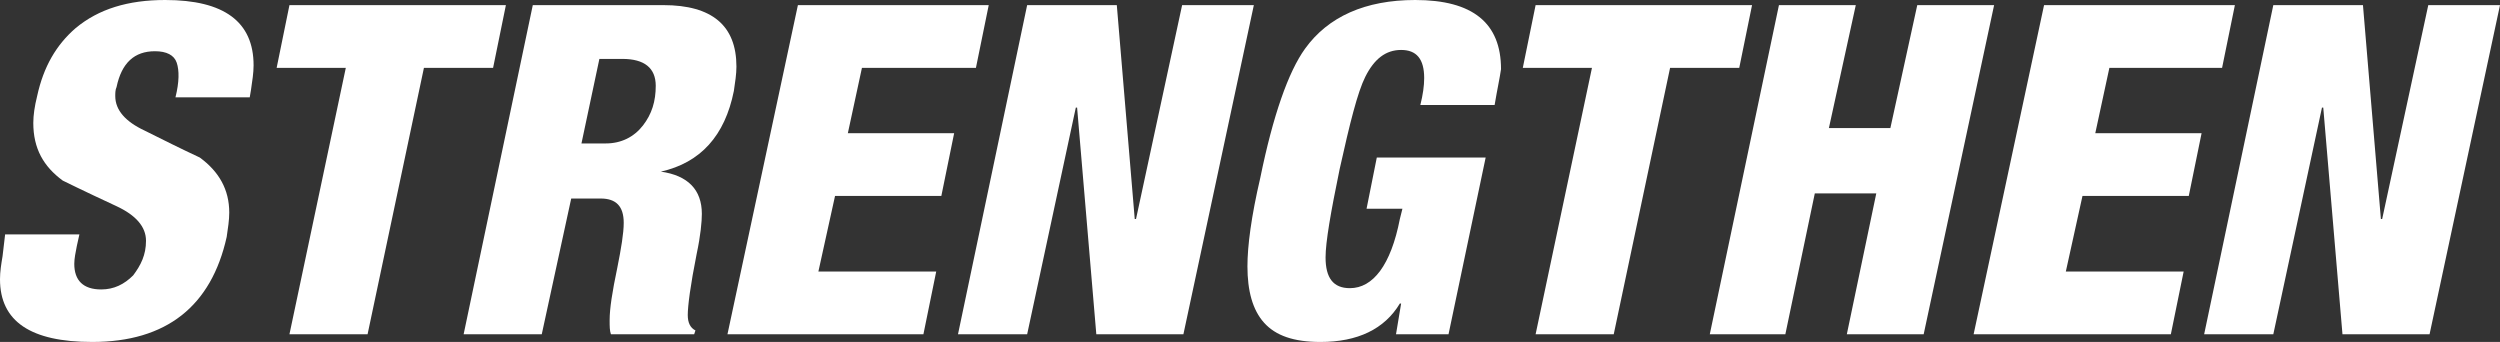
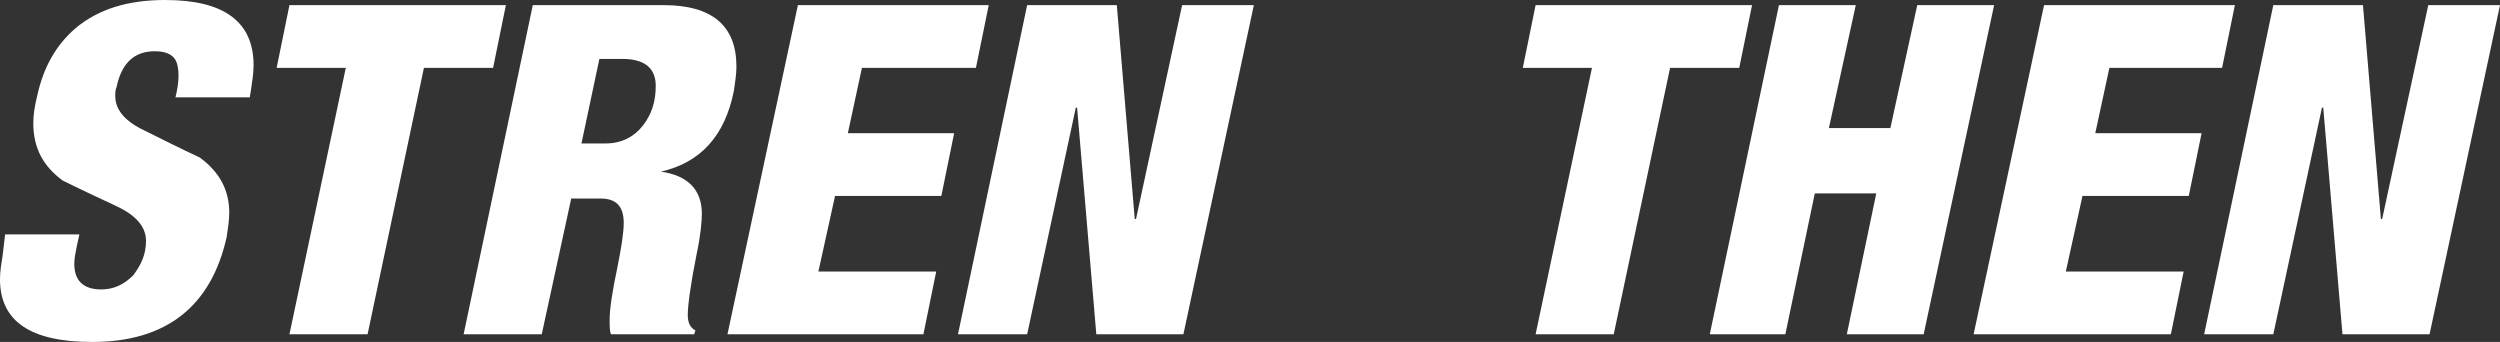
<svg xmlns="http://www.w3.org/2000/svg" version="1.1" id="Layer_1" x="0px" y="0px" viewBox="0 0 195.2 26.7" style="enable-background:new 0 0 195.2 26.7;" xml:space="preserve">
  <rect x="0" y="0" width="195.2" height="26.7" fill="#333333" stroke="none" />
  <style type="text/css">
	.st0{fill:#FFFFFF;}
</style>
  <g>
    <path class="st0" d="M0.4,18.3h5.8L6,19.2c-0.1,0.5-0.2,1-0.2,1.4c0,1.3,0.7,2,2.1,2c1,0,1.8-0.4,2.5-1.1c0.6-0.8,1-1.6,1-2.7   s-0.8-2-2.3-2.7c-2.8-1.3-4.2-2-4.2-2C3.4,13,2.6,11.6,2.6,9.6c0-0.6,0.1-1.3,0.3-2.1c0.5-2.3,1.5-4,3-5.3C7.7,0.7,10,0,12.9,0   c4.6,0,6.9,1.7,6.9,5.1c0,0.6-0.1,1.2-0.2,1.9l-0.1,0.6h-5.8C14,6.4,14,5.5,13.8,4.9S13,4,12.1,4c-1.6,0-2.6,0.9-3,2.8   C9,7,9,7.3,9,7.5c0,1.1,0.8,2,2.3,2.7c1.4,0.7,2.8,1.4,4.3,2.1c1.5,1.1,2.3,2.5,2.3,4.3c0,0.6-0.1,1.2-0.2,1.9   c-1.2,5.4-4.7,8.2-10.5,8.2c-4.8,0-7.2-1.6-7.2-4.9c0-0.6,0.1-1.2,0.2-1.8L0.4,18.3z" />
    <path class="st0" d="M22.6,26.1L27,5.3h-5.4l1-4.9h16.9l-1,4.9h-5.4l-4.4,20.8C28.7,26.1,22.6,26.1,22.6,26.1z" />
    <path class="st0" d="M36.2,26.1l5.4-25.7h10.2c3.8,0,5.7,1.6,5.7,4.8c0,0.6-0.1,1.2-0.2,1.9c-0.7,3.5-2.6,5.6-5.7,6.3l0,0   c2.1,0.3,3.2,1.4,3.2,3.3c0,0.6-0.1,1.7-0.4,3.1c-0.5,2.5-0.7,4.1-0.7,4.8c0,0.6,0.2,1,0.6,1.2l-0.1,0.3h-6.5   c-0.1-0.3-0.1-0.6-0.1-1.1c0-0.9,0.2-2.2,0.6-4.1c0.3-1.5,0.5-2.7,0.5-3.5c0-1.3-0.6-1.9-1.8-1.9h-2.3l-2.3,10.6   C42.3,26.1,36.2,26.1,36.2,26.1z M46.8,4.6l-1.4,6.6h1.9c1.2,0,2.2-0.5,2.9-1.4s1-1.9,1-3.1c0-1.4-0.9-2.1-2.6-2.1   C48.6,4.6,46.8,4.6,46.8,4.6z" />
    <path class="st0" d="M56.8,26.1l5.5-25.7h14.9l-1,4.9h-8.9l-1.1,5.1h8.3l-1,4.9h-8.3l-1.3,5.9h9.2l-1,4.9   C72.1,26.1,56.8,26.1,56.8,26.1z" />
    <path class="st0" d="M74.8,26.1l5.4-25.7h7l1.4,16.7h0.1l3.6-16.7h5.6l-5.5,25.7h-6.8L84.1,8.4H84l-3.8,17.7H74.8z" />
-     <path class="st0" d="M116.7,8.2h-5.8c0.2-0.8,0.3-1.5,0.3-2.1c0-1.5-0.6-2.2-1.8-2.2s-2.1,0.7-2.8,2.1c-0.6,1.2-1.2,3.6-2,7.2   c-0.7,3.4-1.1,5.7-1.1,6.9c0,1.6,0.6,2.4,1.9,2.4c1.8,0,3.2-1.8,3.9-5.4l0.2-0.8h-2.8l0.8-4h8.5l-2.9,13.8H109l0.4-2.4h-0.1   c-1.2,2-3.3,3-6.2,3c-2.1,0-3.5-0.5-4.4-1.5s-1.3-2.5-1.3-4.4c0-1.6,0.3-3.9,1-6.9c1-4.9,2.2-8.3,3.5-10.1c1.8-2.5,4.7-3.8,8.6-3.8   c4.5,0,6.7,1.8,6.7,5.4C117.1,6.1,116.9,7,116.7,8.2z" />
    <path class="st0" d="M119.9,26.1l4.4-20.8h-5.4l1-4.9h16.9l-1,4.9h-5.4L126,26.1H119.9z" />
    <path class="st0" d="M133.5,26.1l5.4-25.7h6l-2.1,9.6h4.8l2.1-9.6h6l-5.5,25.7h-6l2.3-11h-4.8l-2.3,11H133.5z" />
    <path class="st0" d="M154.1,26.1l5.5-25.7h14.9l-1,4.9h-8.8l-1.1,5.1h8.3l-1,4.9h-8.3l-1.3,5.9h9.2l-1,4.9   C169.5,26.1,154.1,26.1,154.1,26.1z" />
    <path class="st0" d="M172.1,26.1l5.4-25.7h7l1.4,16.7h0.1l3.6-16.7h5.6l-5.5,25.7h-6.8l-1.5-17.7h-0.1l-3.8,17.7H172.1z" />
  </g>
</svg>